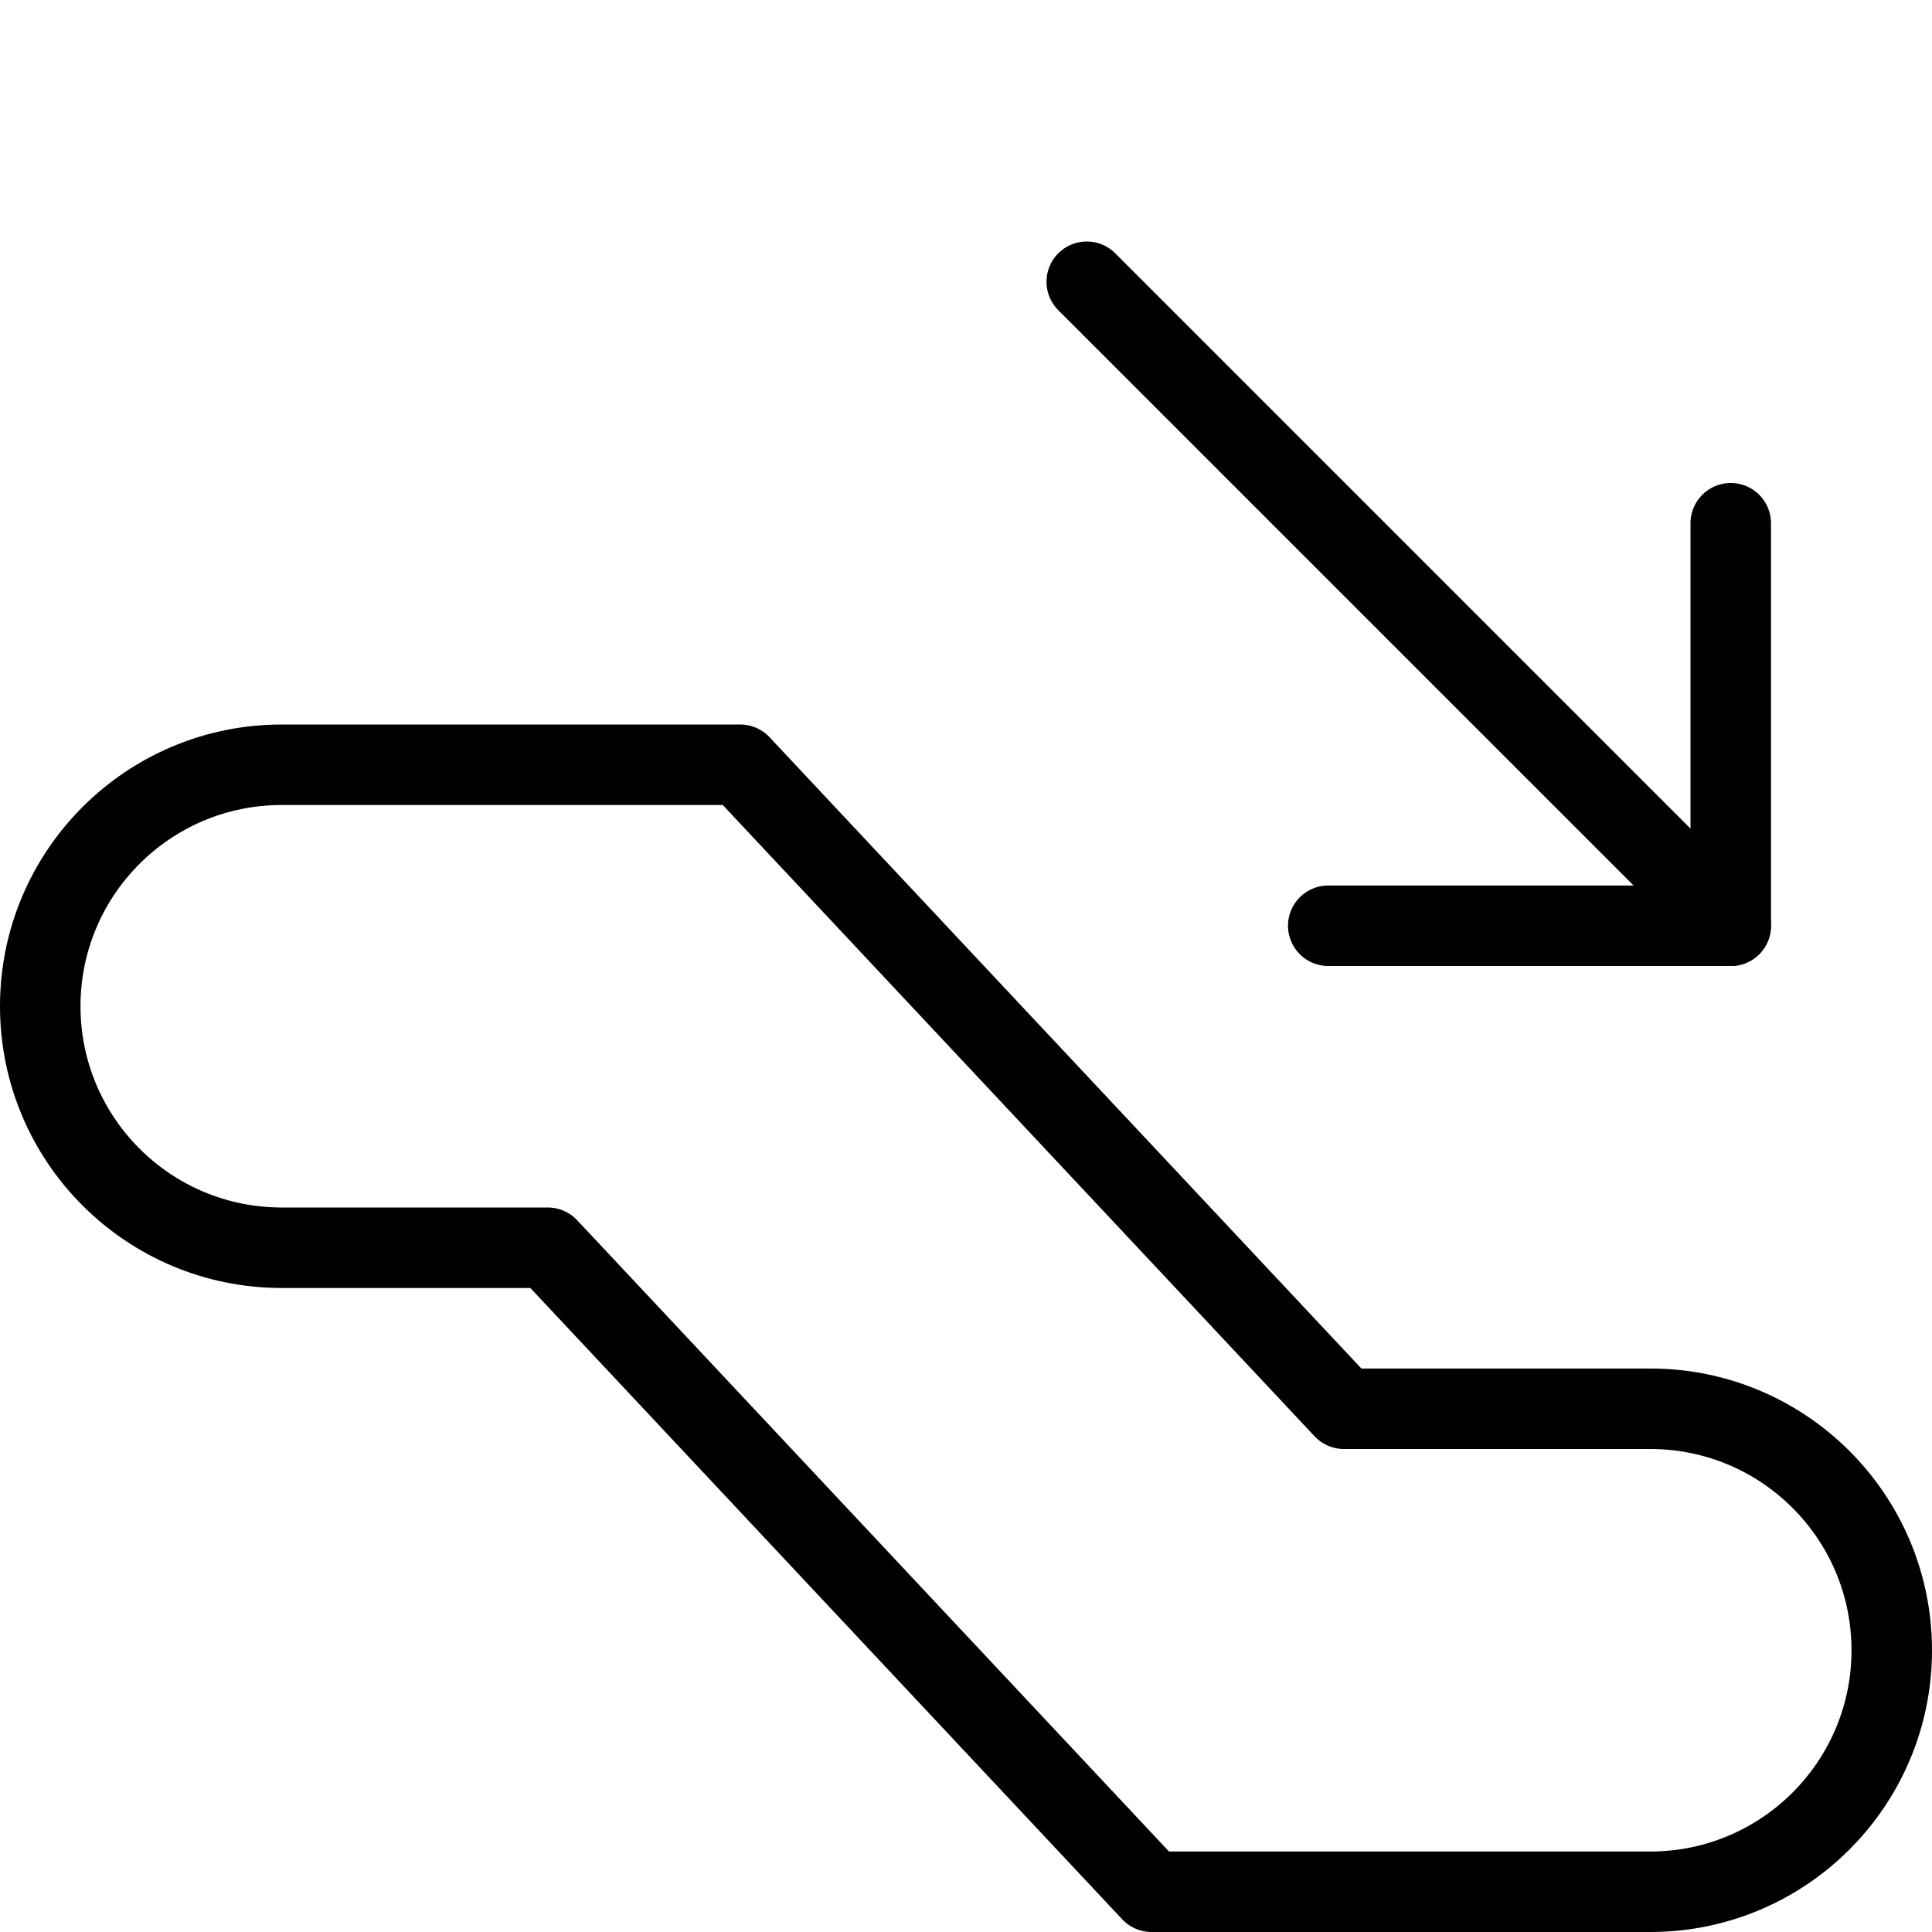
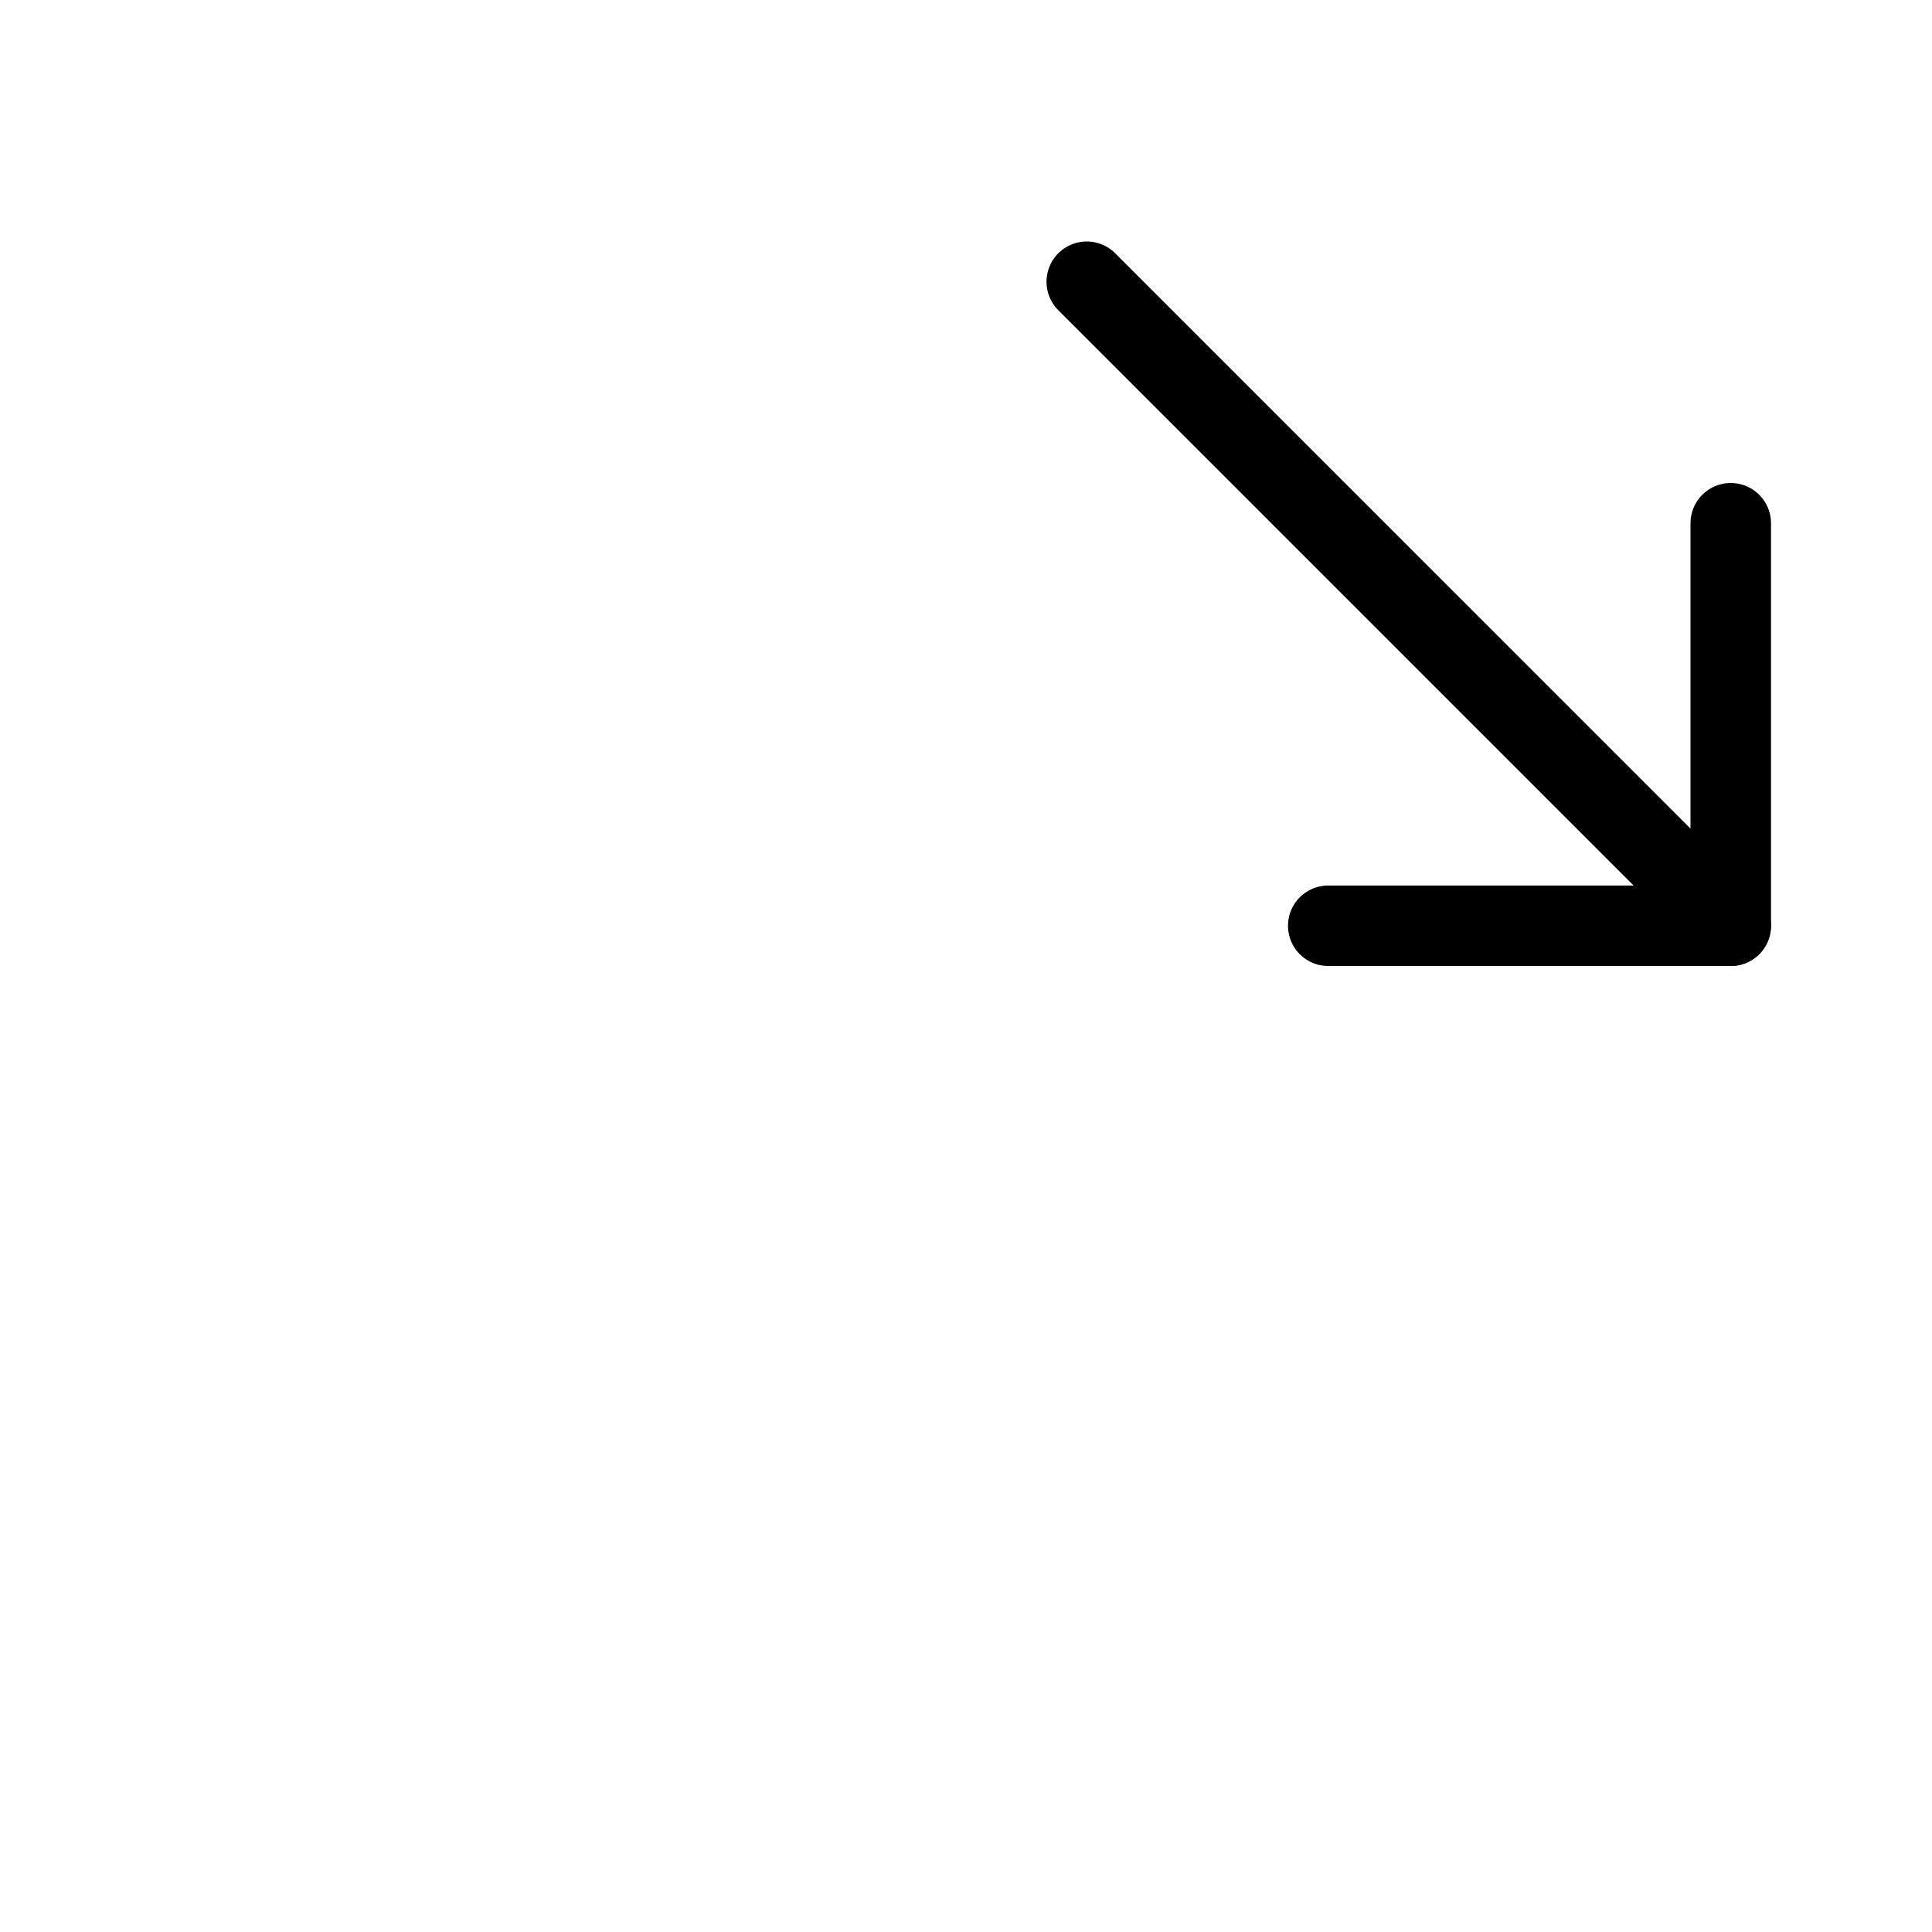
<svg xmlns="http://www.w3.org/2000/svg" version="1.1" x="0px" y="0px" width="24px" height="24px" viewBox="0 0 24 24" enable-background="new 0 0 24 24" xml:space="preserve">
  <g id="Outline_Icons">
    <g>
      <g>
-         <path fill="none" stroke="#000000" stroke-linejoin="round" stroke-miterlimit="10" d="M14.305,23.5H20.5c1.657,0,3-1.343,3-3     s-1.343-3-3-3h-3.805l-7.5-8H3.5c-1.657,0-3,1.343-3,3s1.343,3,3,3h3.305L14.305,23.5z" />
-       </g>
+         </g>
      <line fill="none" stroke="#000000" stroke-linecap="round" stroke-linejoin="round" stroke-miterlimit="10" x1="13.5" y1="3.5" x2="21.5" y2="11.5" />
      <polyline fill="none" stroke="#000000" stroke-linecap="round" stroke-linejoin="round" stroke-miterlimit="10" points="    16.5,11.5 21.5,11.5 21.5,6.5   " />
    </g>
  </g>
  <g id="invisible_shape">
-     <rect fill="none" width="24" height="24" />
-   </g>
+     </g>
</svg>